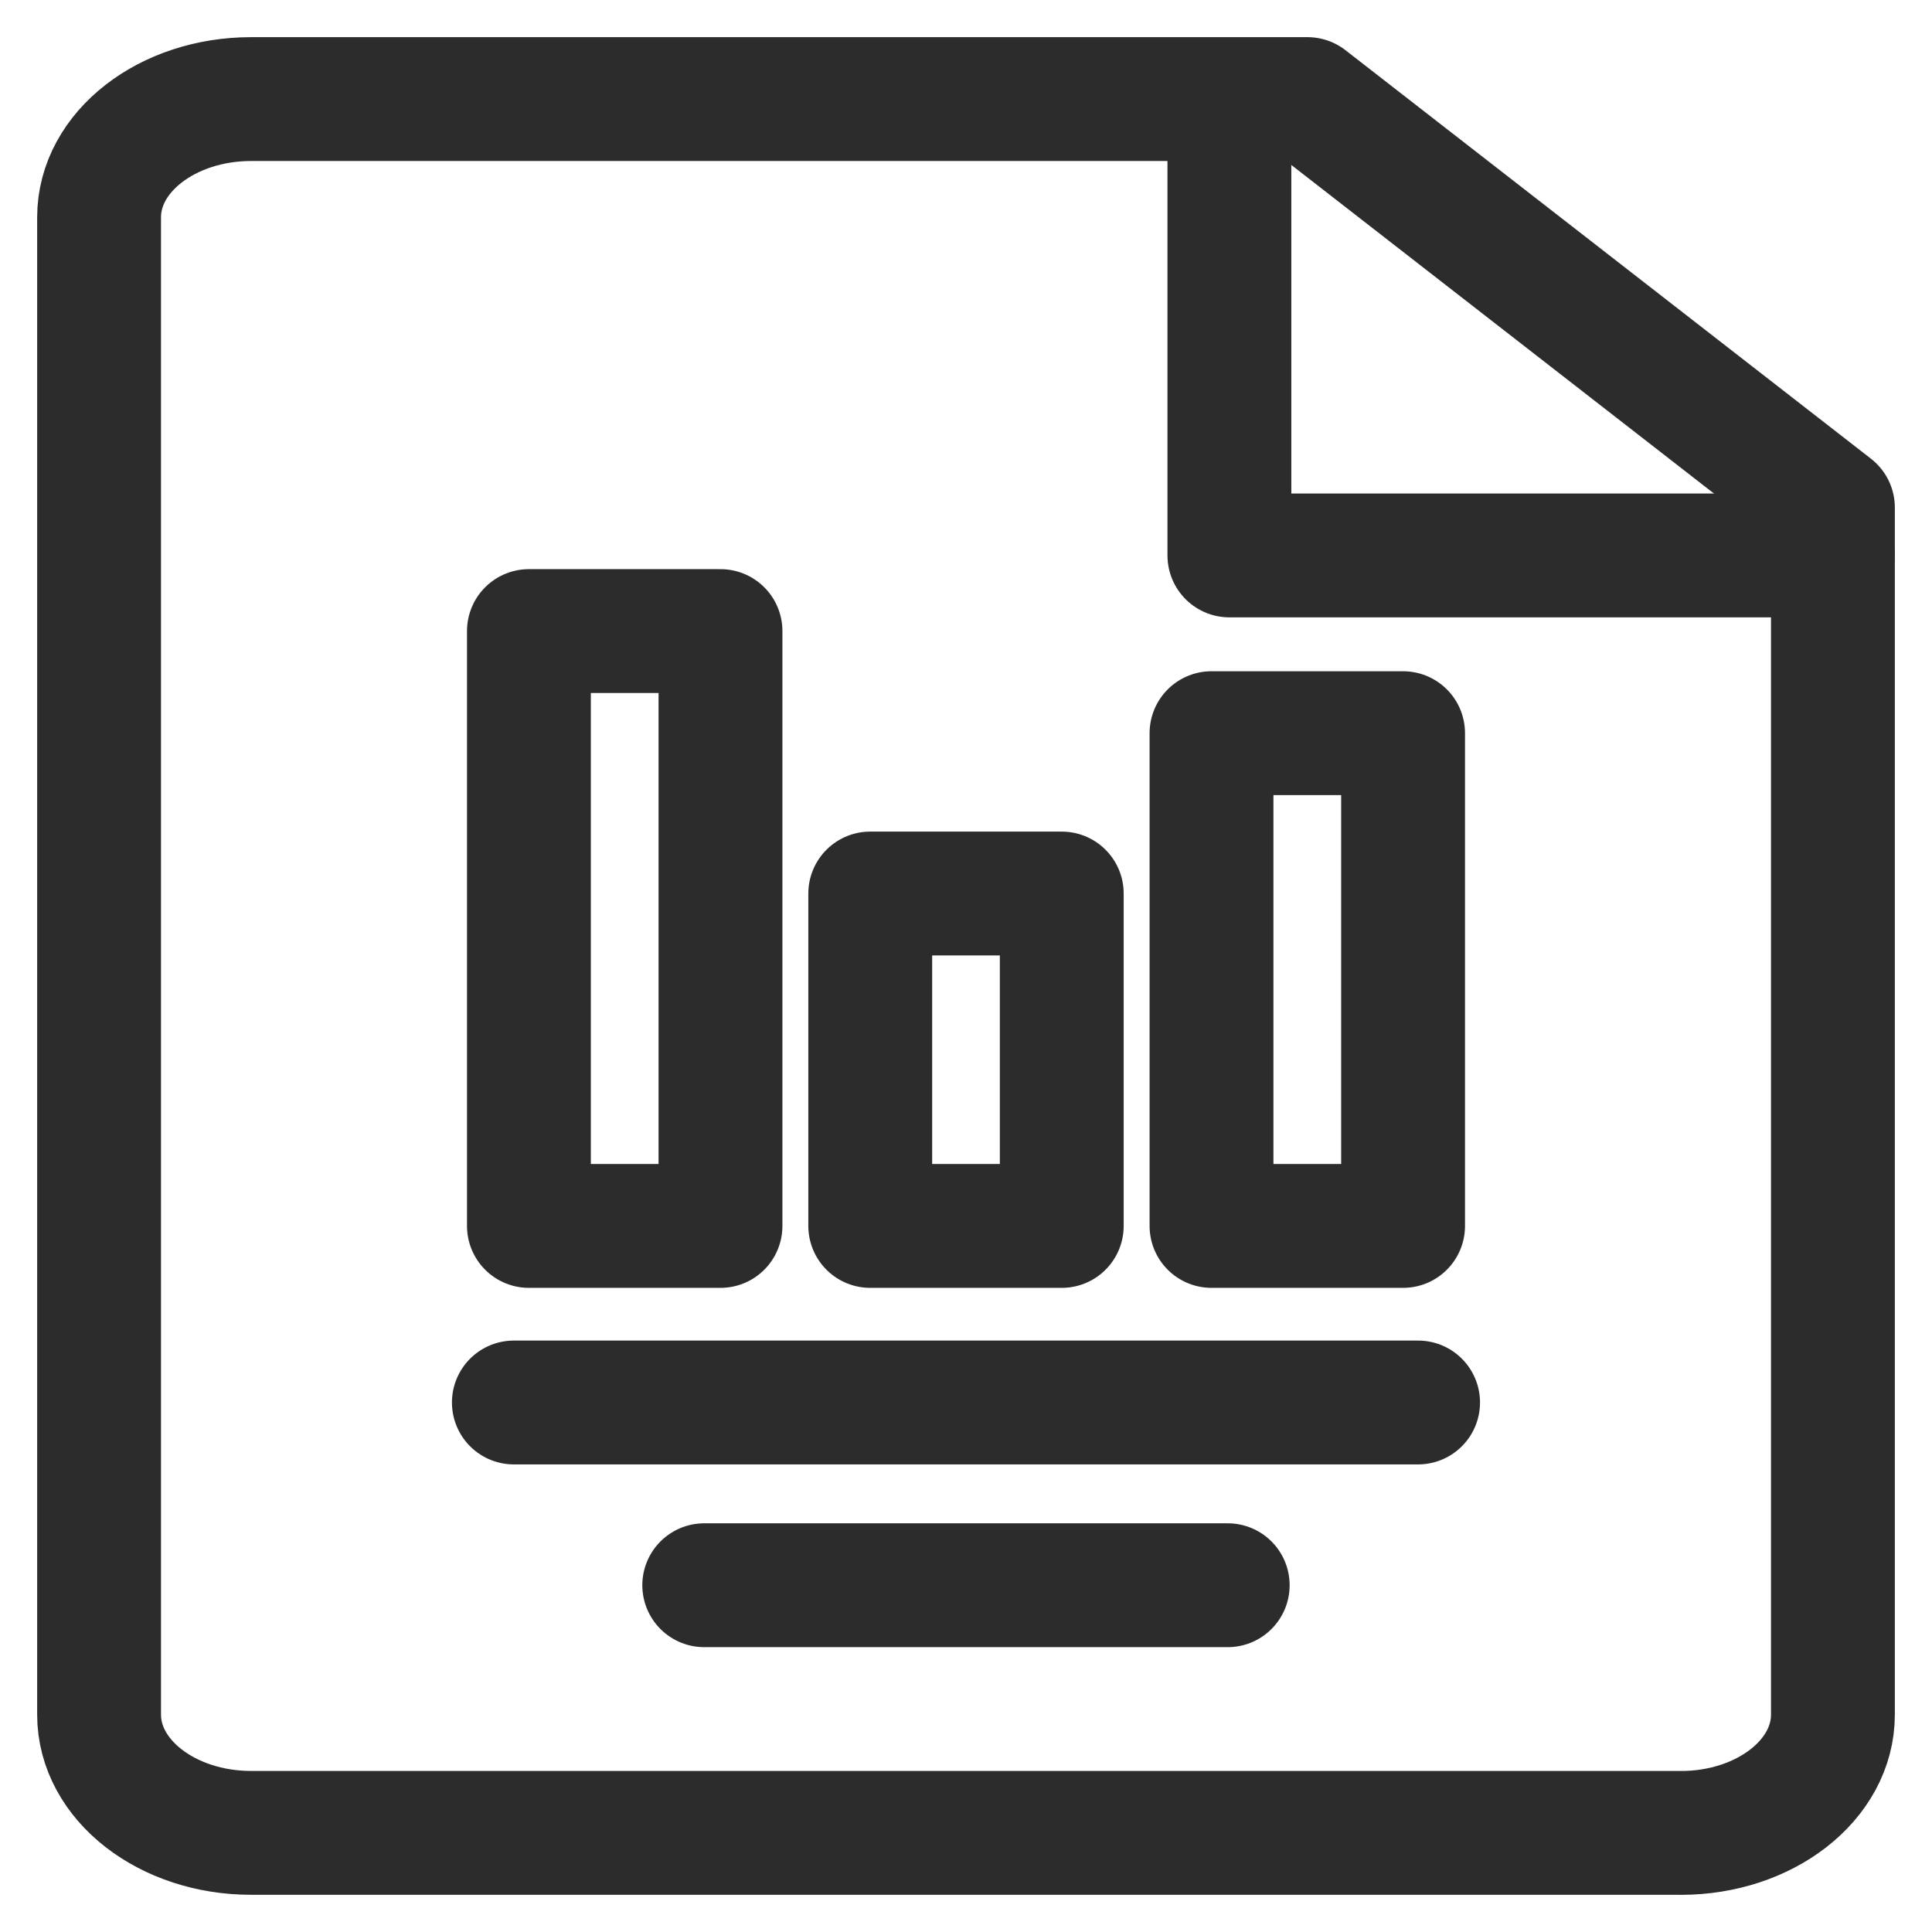
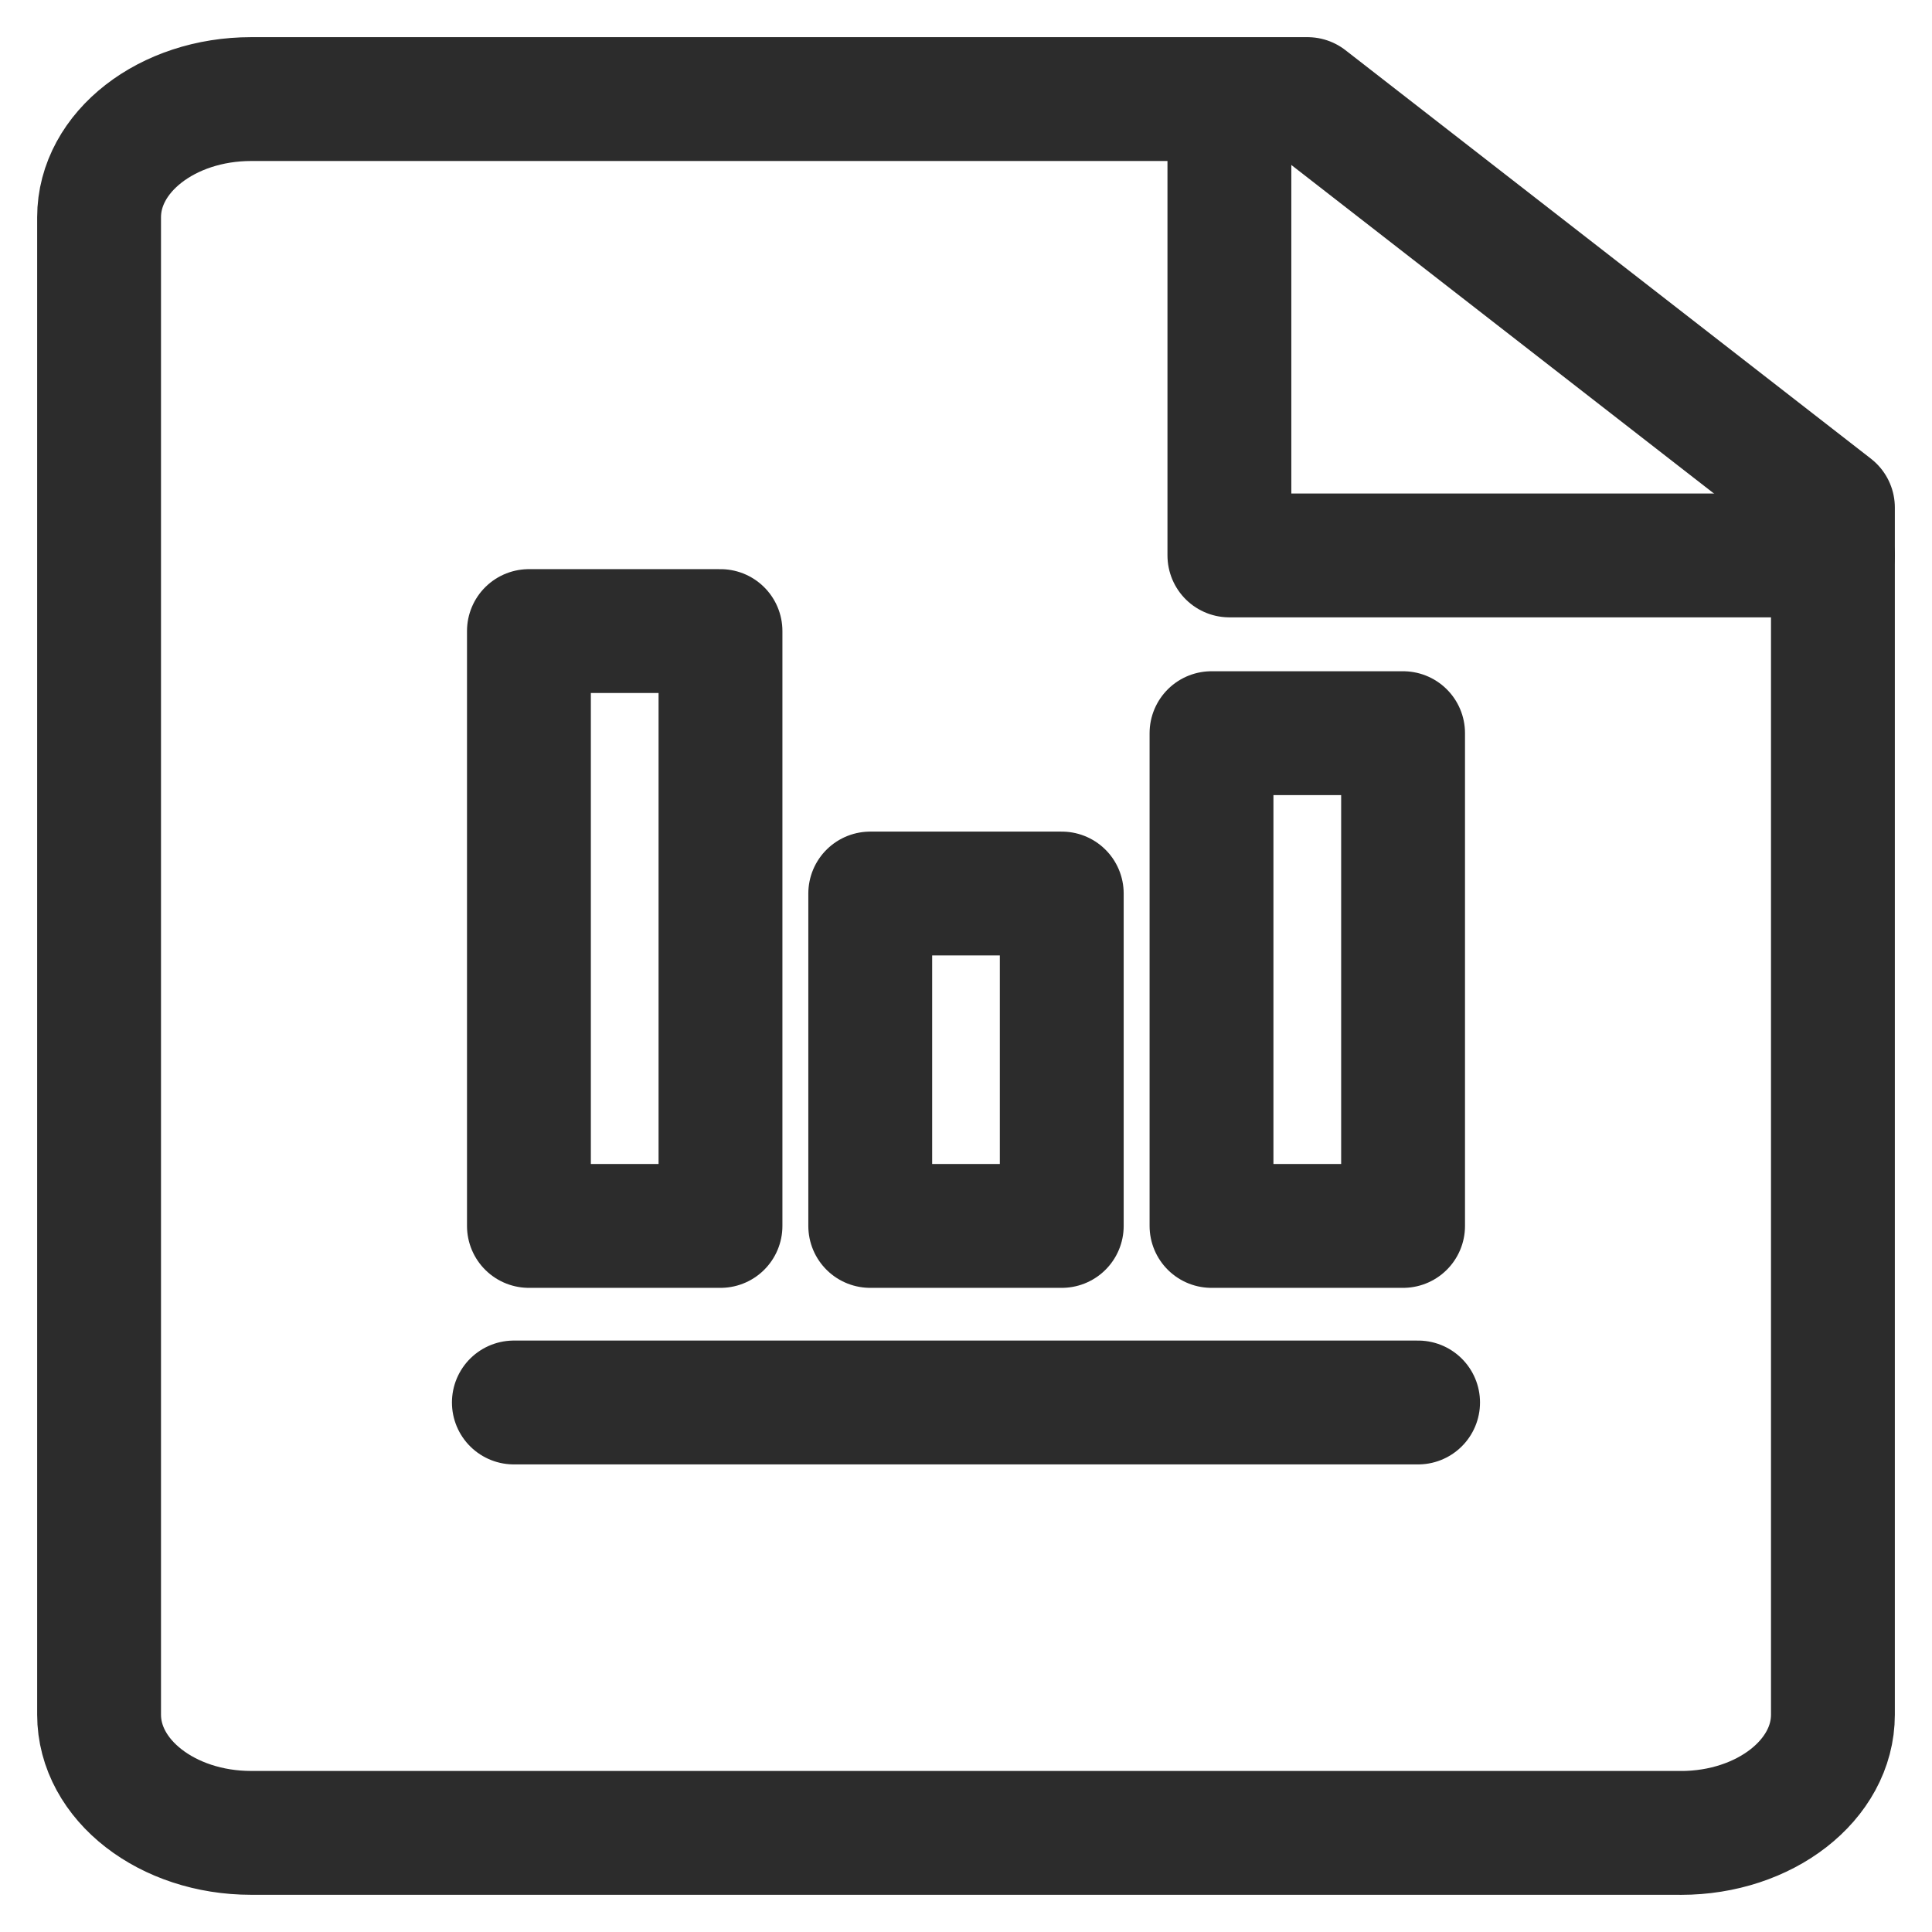
<svg xmlns="http://www.w3.org/2000/svg" width="39" height="39" viewBox="0 0 39 39" fill="none">
  <path d="M33.93 36.999H5.07C3.375 36.999 2 35.931 2 34.612V4.386C2 3.068 3.374 2 5.07 2H26.393C30.536 5.221 32.858 7.026 37 10.246V34.613C37 35.931 35.626 37 33.93 37V36.999Z" stroke="#2C2C2C" stroke-width="2.5" stroke-linecap="round" stroke-linejoin="round" />
  <path d="M14.544 12.739H10.677V24.747H14.544V12.739Z" stroke="#2C2C2C" stroke-width="2.5" stroke-linecap="round" stroke-linejoin="round" />
  <path d="M21.433 18.037H17.567V24.747H21.433V18.037Z" stroke="#2C2C2C" stroke-width="2.5" stroke-linecap="round" stroke-linejoin="round" />
  <path d="M28.323 14.8H24.456V24.747H28.323V14.8Z" stroke="#2C2C2C" stroke-width="2.5" stroke-linecap="round" stroke-linejoin="round" />
  <path d="M10.373 28.311H28.626" stroke="#2C2C2C" stroke-width="2.5" stroke-linecap="round" stroke-linejoin="round" />
-   <path d="M14.216 32H24.783" stroke="#2C2C2C" stroke-width="2.5" stroke-linecap="round" stroke-linejoin="round" />
  <path d="M24.817 2.129V11.212H36.999" stroke="#2C2C2C" stroke-width="2.5" stroke-linecap="round" stroke-linejoin="round" />
</svg>